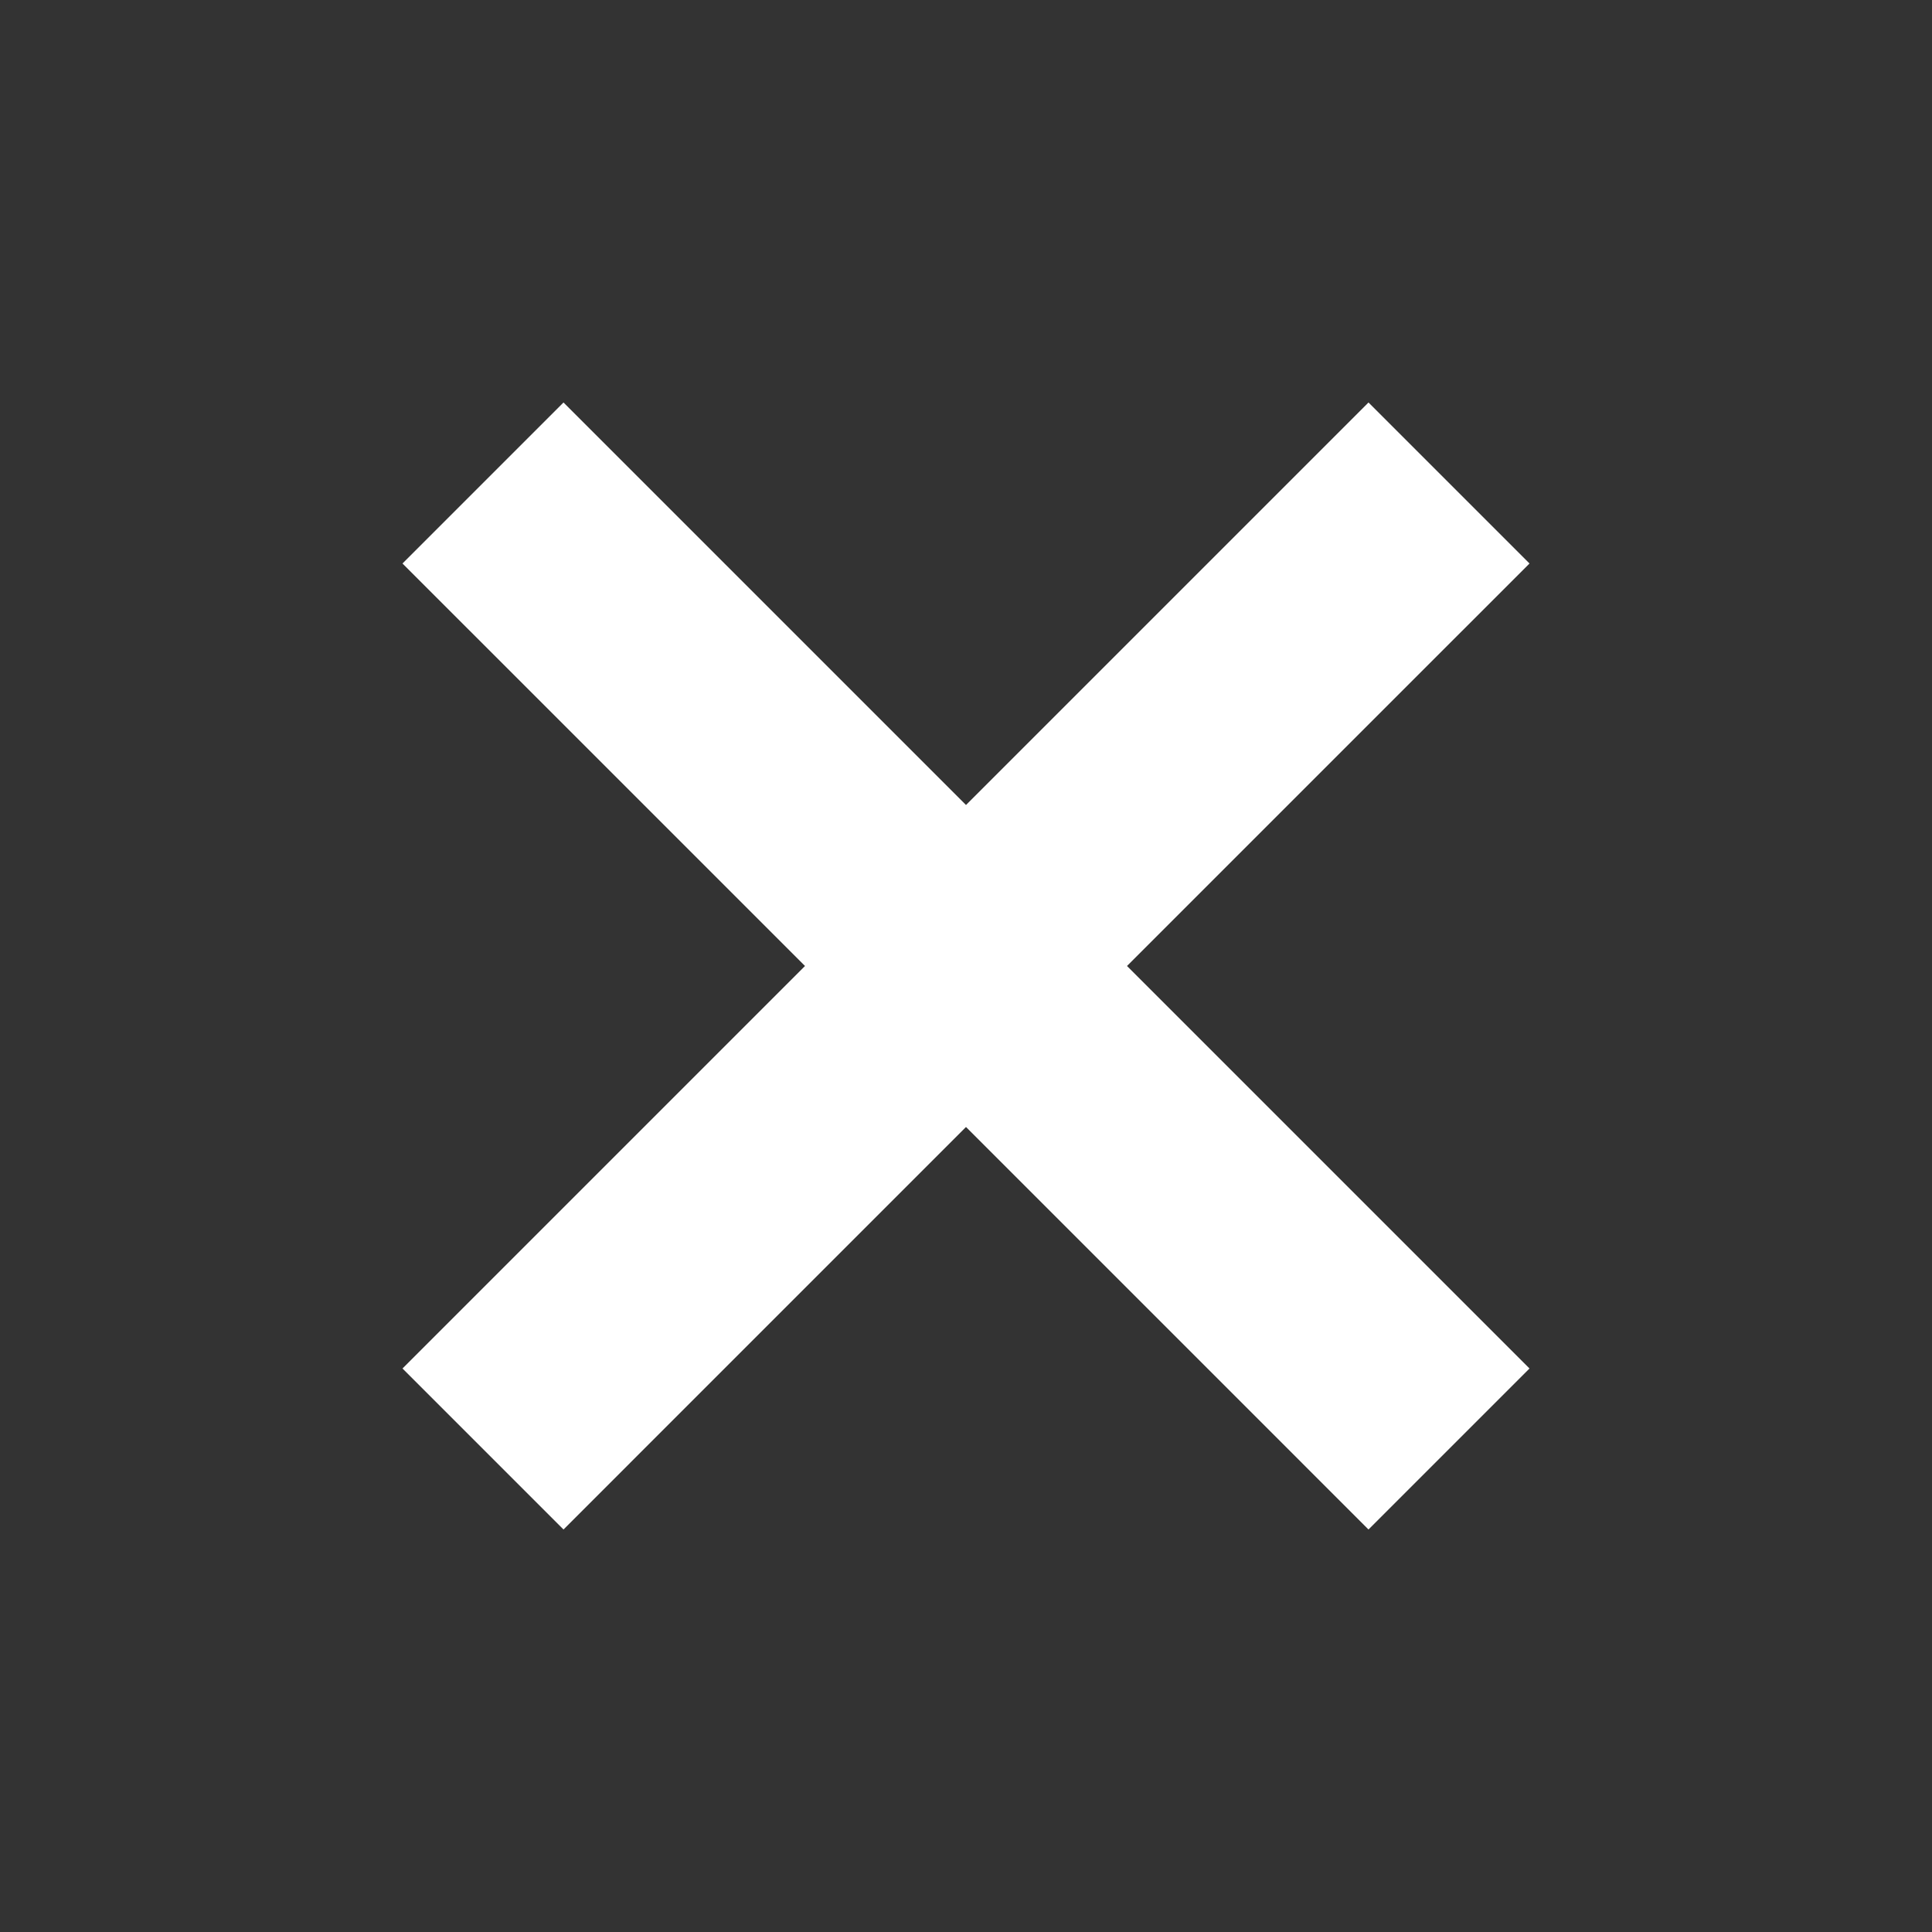
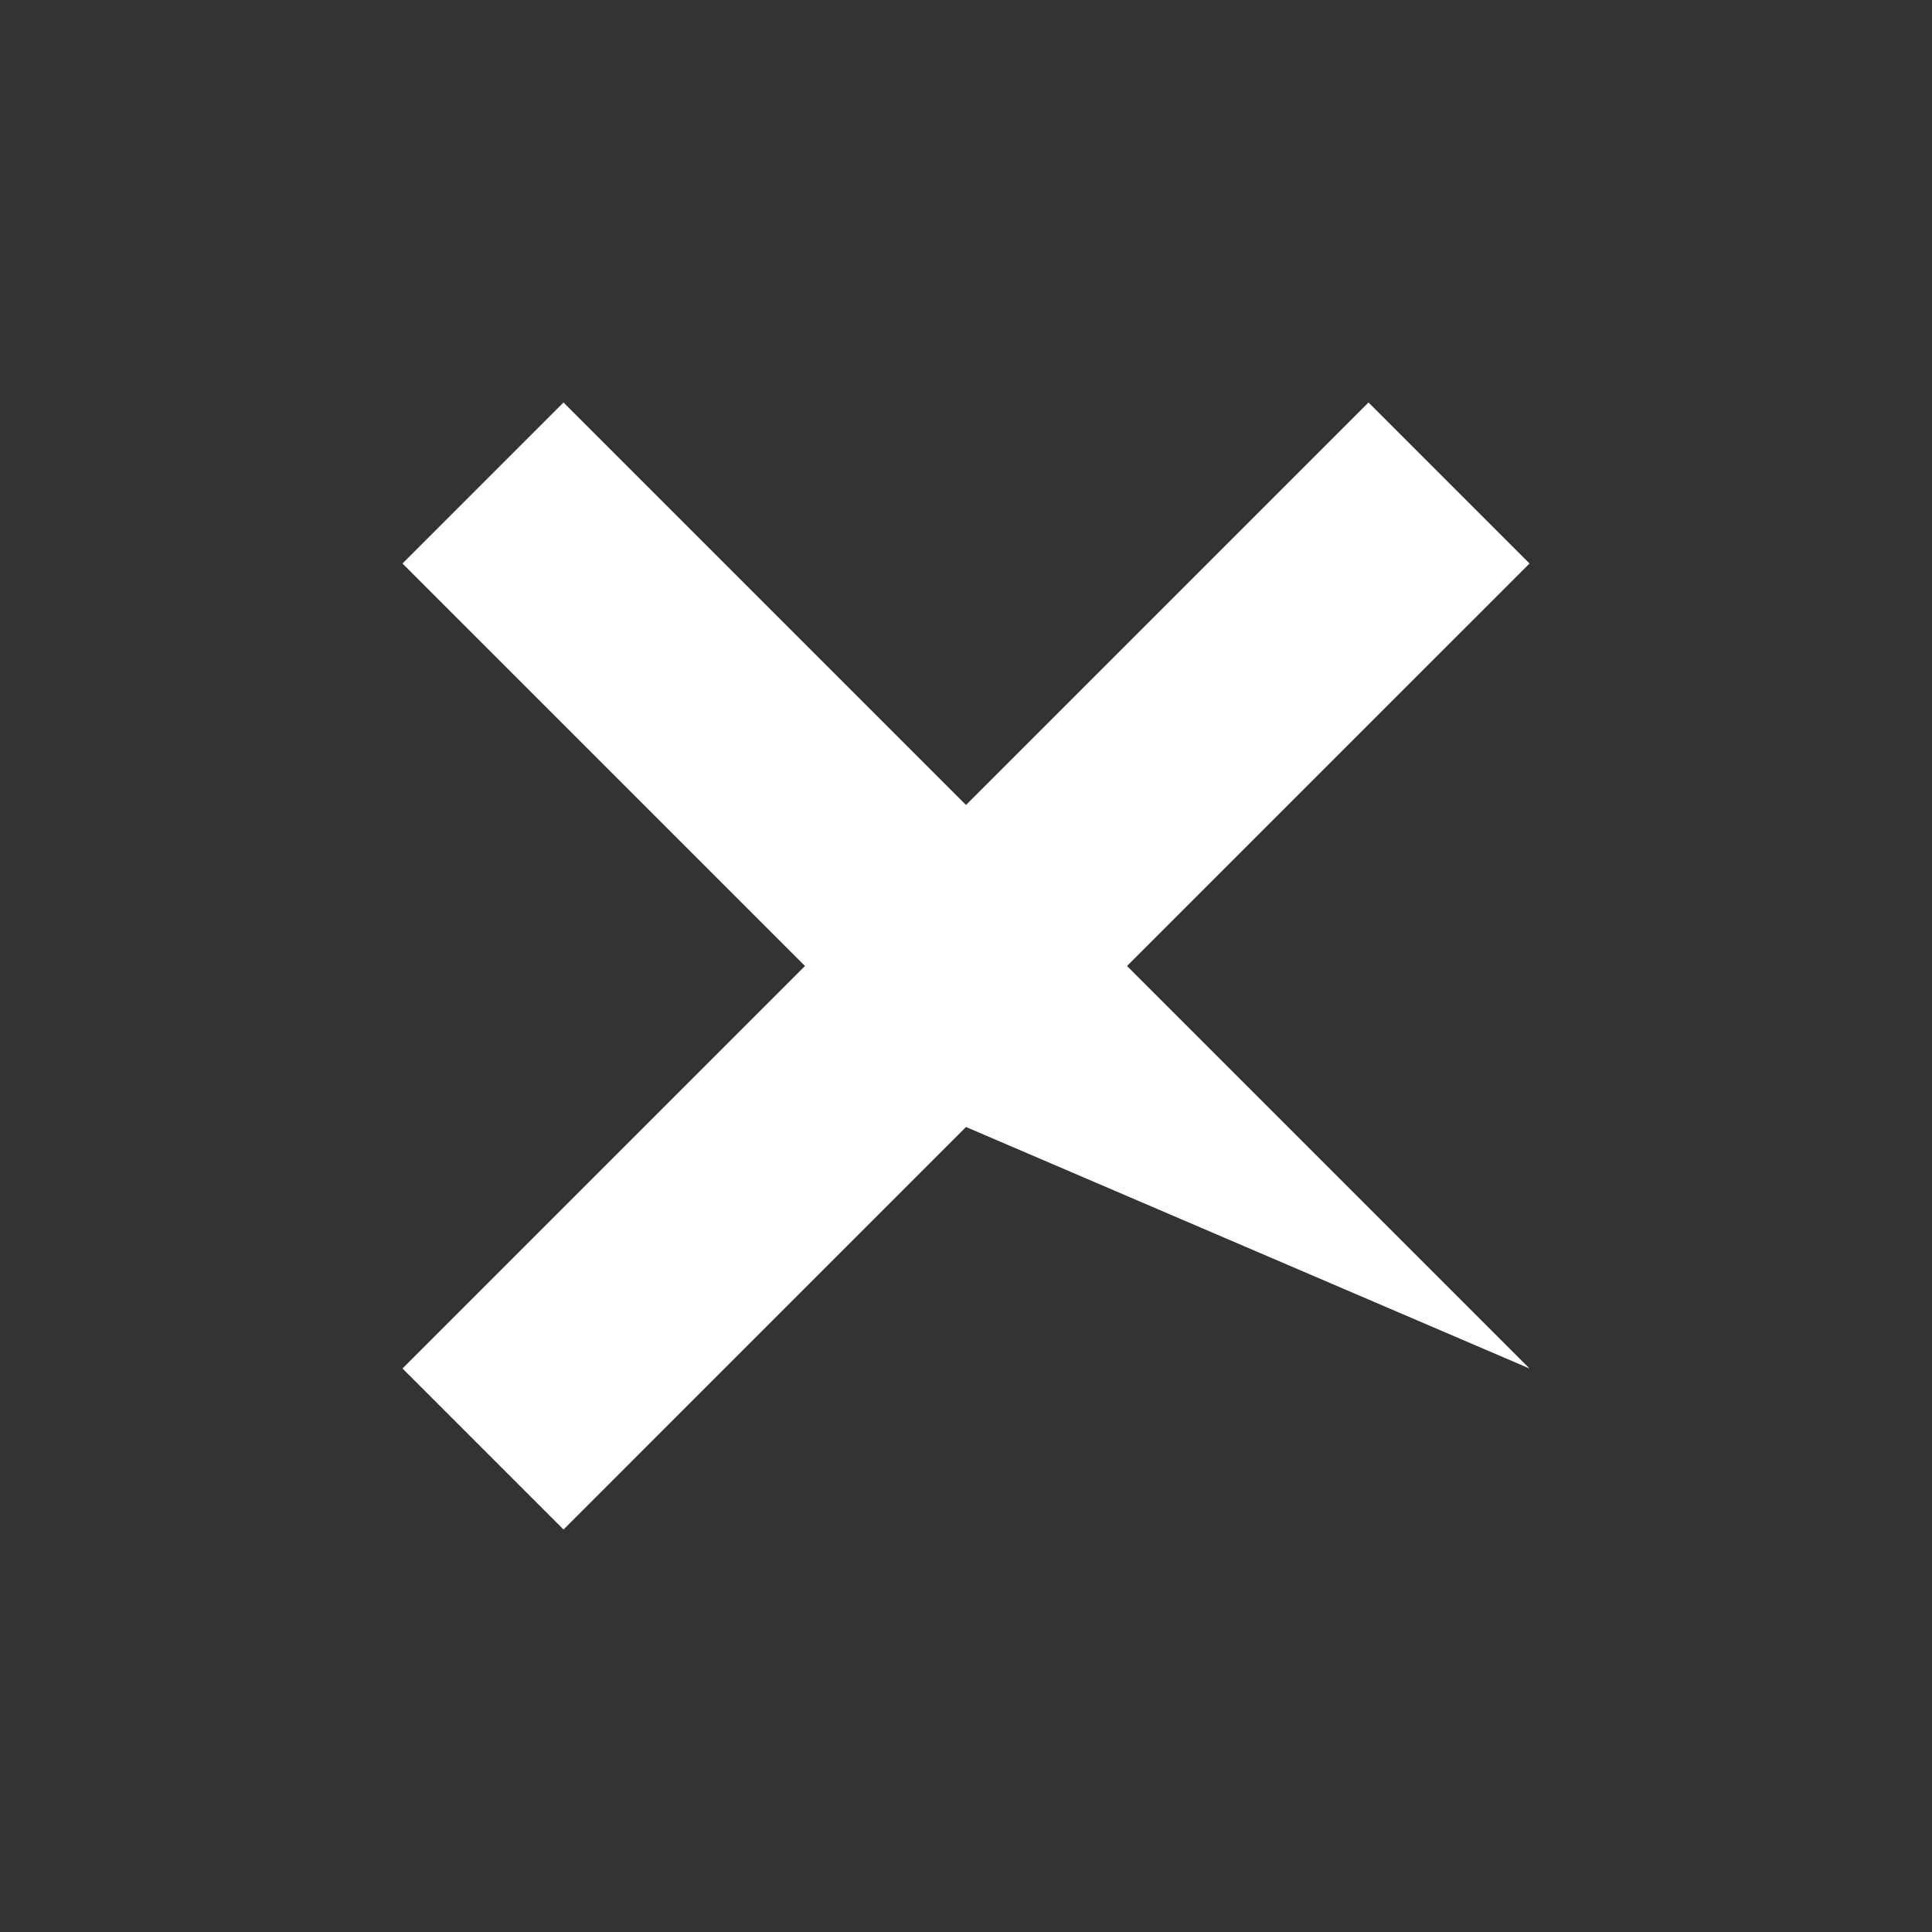
<svg xmlns="http://www.w3.org/2000/svg" width="24" height="24" viewBox="0 0 24 24" fill="none">
  <rect x="0" y="0" width="24" height="24" fill="#333333" stroke="none" />
-   <path fill-rule="evenodd" clip-rule="evenodd" d="M5 7L7 5L12 10L17 5L19 7L14 12L19 17L17 19L12 14L7 19L5 17L10 12L5 7Z" fill="white" />
+   <path fill-rule="evenodd" clip-rule="evenodd" d="M5 7L7 5L12 10L17 5L19 7L14 12L19 17L12 14L7 19L5 17L10 12L5 7Z" fill="white" />
</svg>